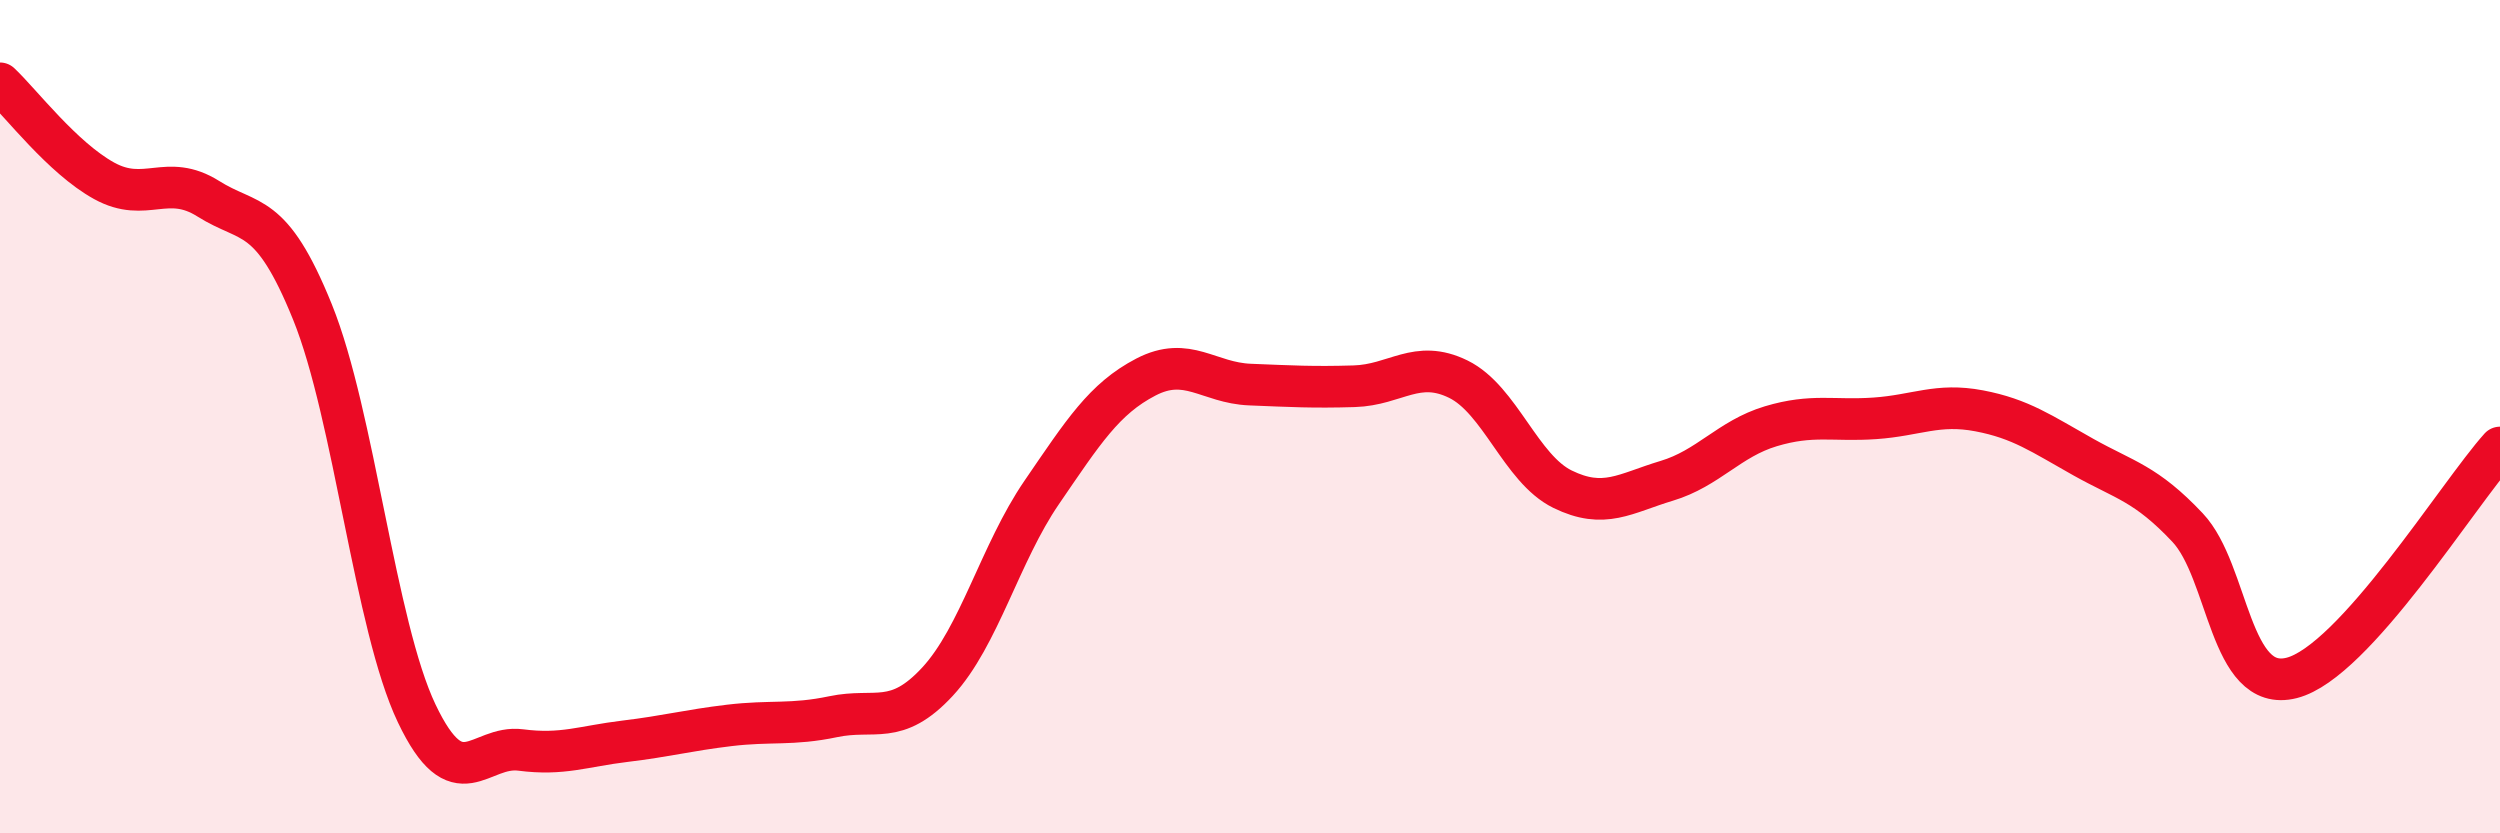
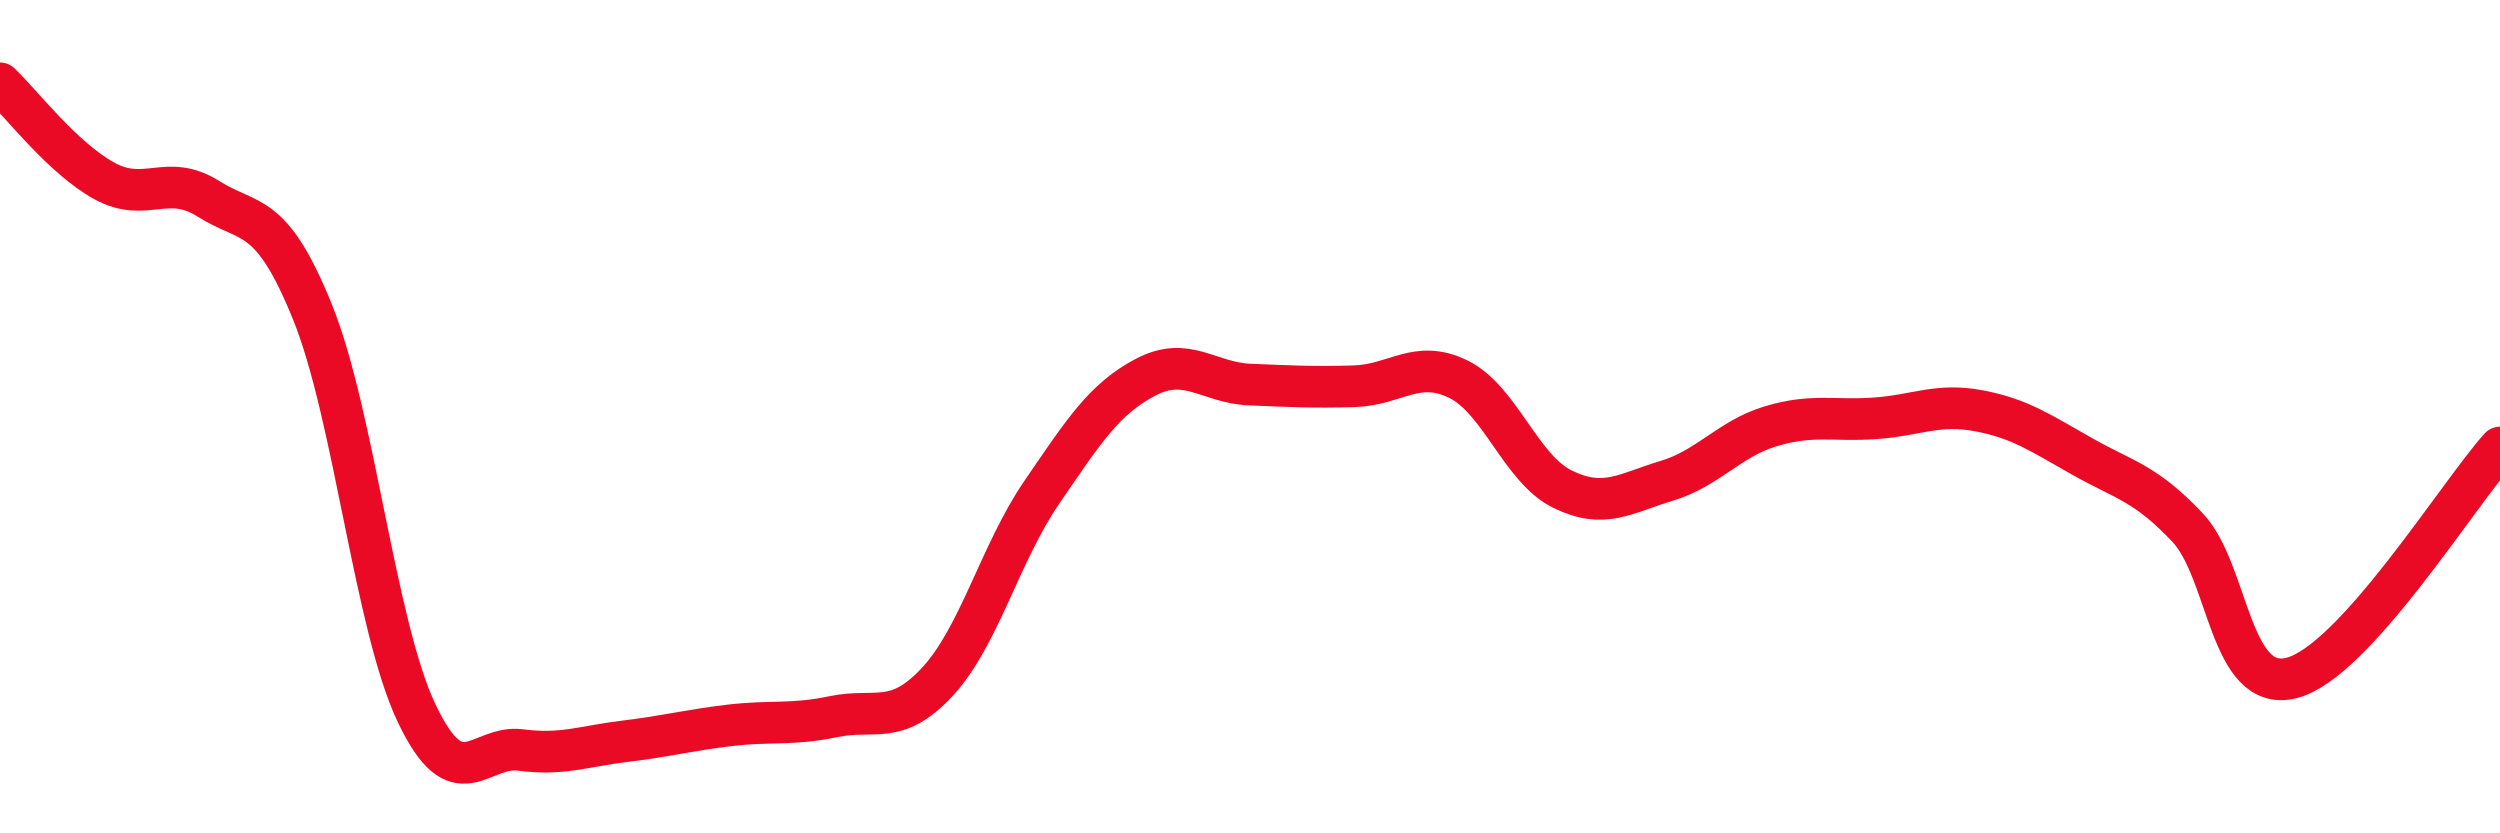
<svg xmlns="http://www.w3.org/2000/svg" width="60" height="20" viewBox="0 0 60 20">
-   <path d="M 0,2 C 0.5,2.47 1.5,3.79 2.5,4.34 C 3.5,4.89 4,4.14 5,4.77 C 6,5.4 6.5,5.02 7.5,7.49 C 8.5,9.96 9,15.02 10,17.12 C 11,19.22 11.5,17.87 12.5,18 C 13.5,18.13 14,17.91 15,17.79 C 16,17.67 16.5,17.53 17.5,17.41 C 18.5,17.29 19,17.41 20,17.2 C 21,16.99 21.5,17.44 22.5,16.36 C 23.5,15.28 24,13.28 25,11.82 C 26,10.36 26.5,9.57 27.5,9.05 C 28.5,8.53 29,9.19 30,9.23 C 31,9.27 31.5,9.3 32.5,9.27 C 33.5,9.24 34,8.61 35,9.1 C 36,9.59 36.5,11.25 37.5,11.74 C 38.5,12.23 39,11.84 40,11.54 C 41,11.24 41.5,10.53 42.5,10.23 C 43.5,9.93 44,10.11 45,10.04 C 46,9.97 46.5,9.67 47.5,9.86 C 48.5,10.05 49,10.41 50,10.97 C 51,11.53 51.5,11.6 52.5,12.66 C 53.5,13.72 53.5,16.65 55,16.27 C 56.5,15.89 59,11.85 60,10.74L60 20L0 20Z" fill="#EB0A25" opacity="0.1" stroke-linecap="round" stroke-linejoin="round" />
  <path d="M 0,2 C 0.5,2.47 1.5,3.79 2.5,4.34 C 3.5,4.89 4,4.14 5,4.77 C 6,5.4 6.5,5.02 7.5,7.49 C 8.5,9.96 9,15.02 10,17.12 C 11,19.22 11.5,17.87 12.5,18 C 13.5,18.13 14,17.91 15,17.79 C 16,17.67 16.5,17.53 17.5,17.41 C 18.5,17.29 19,17.41 20,17.2 C 21,16.99 21.5,17.44 22.5,16.36 C 23.5,15.28 24,13.28 25,11.82 C 26,10.36 26.5,9.57 27.5,9.05 C 28.5,8.53 29,9.19 30,9.23 C 31,9.27 31.5,9.3 32.5,9.27 C 33.5,9.24 34,8.61 35,9.1 C 36,9.59 36.5,11.25 37.5,11.74 C 38.5,12.23 39,11.84 40,11.54 C 41,11.24 41.5,10.53 42.5,10.23 C 43.5,9.93 44,10.11 45,10.04 C 46,9.97 46.5,9.67 47.5,9.86 C 48.5,10.05 49,10.41 50,10.97 C 51,11.53 51.5,11.6 52.5,12.66 C 53.5,13.72 53.5,16.65 55,16.27 C 56.5,15.89 59,11.85 60,10.74" stroke="#EB0A25" stroke-width="1" fill="none" stroke-linecap="round" stroke-linejoin="round" />
</svg>